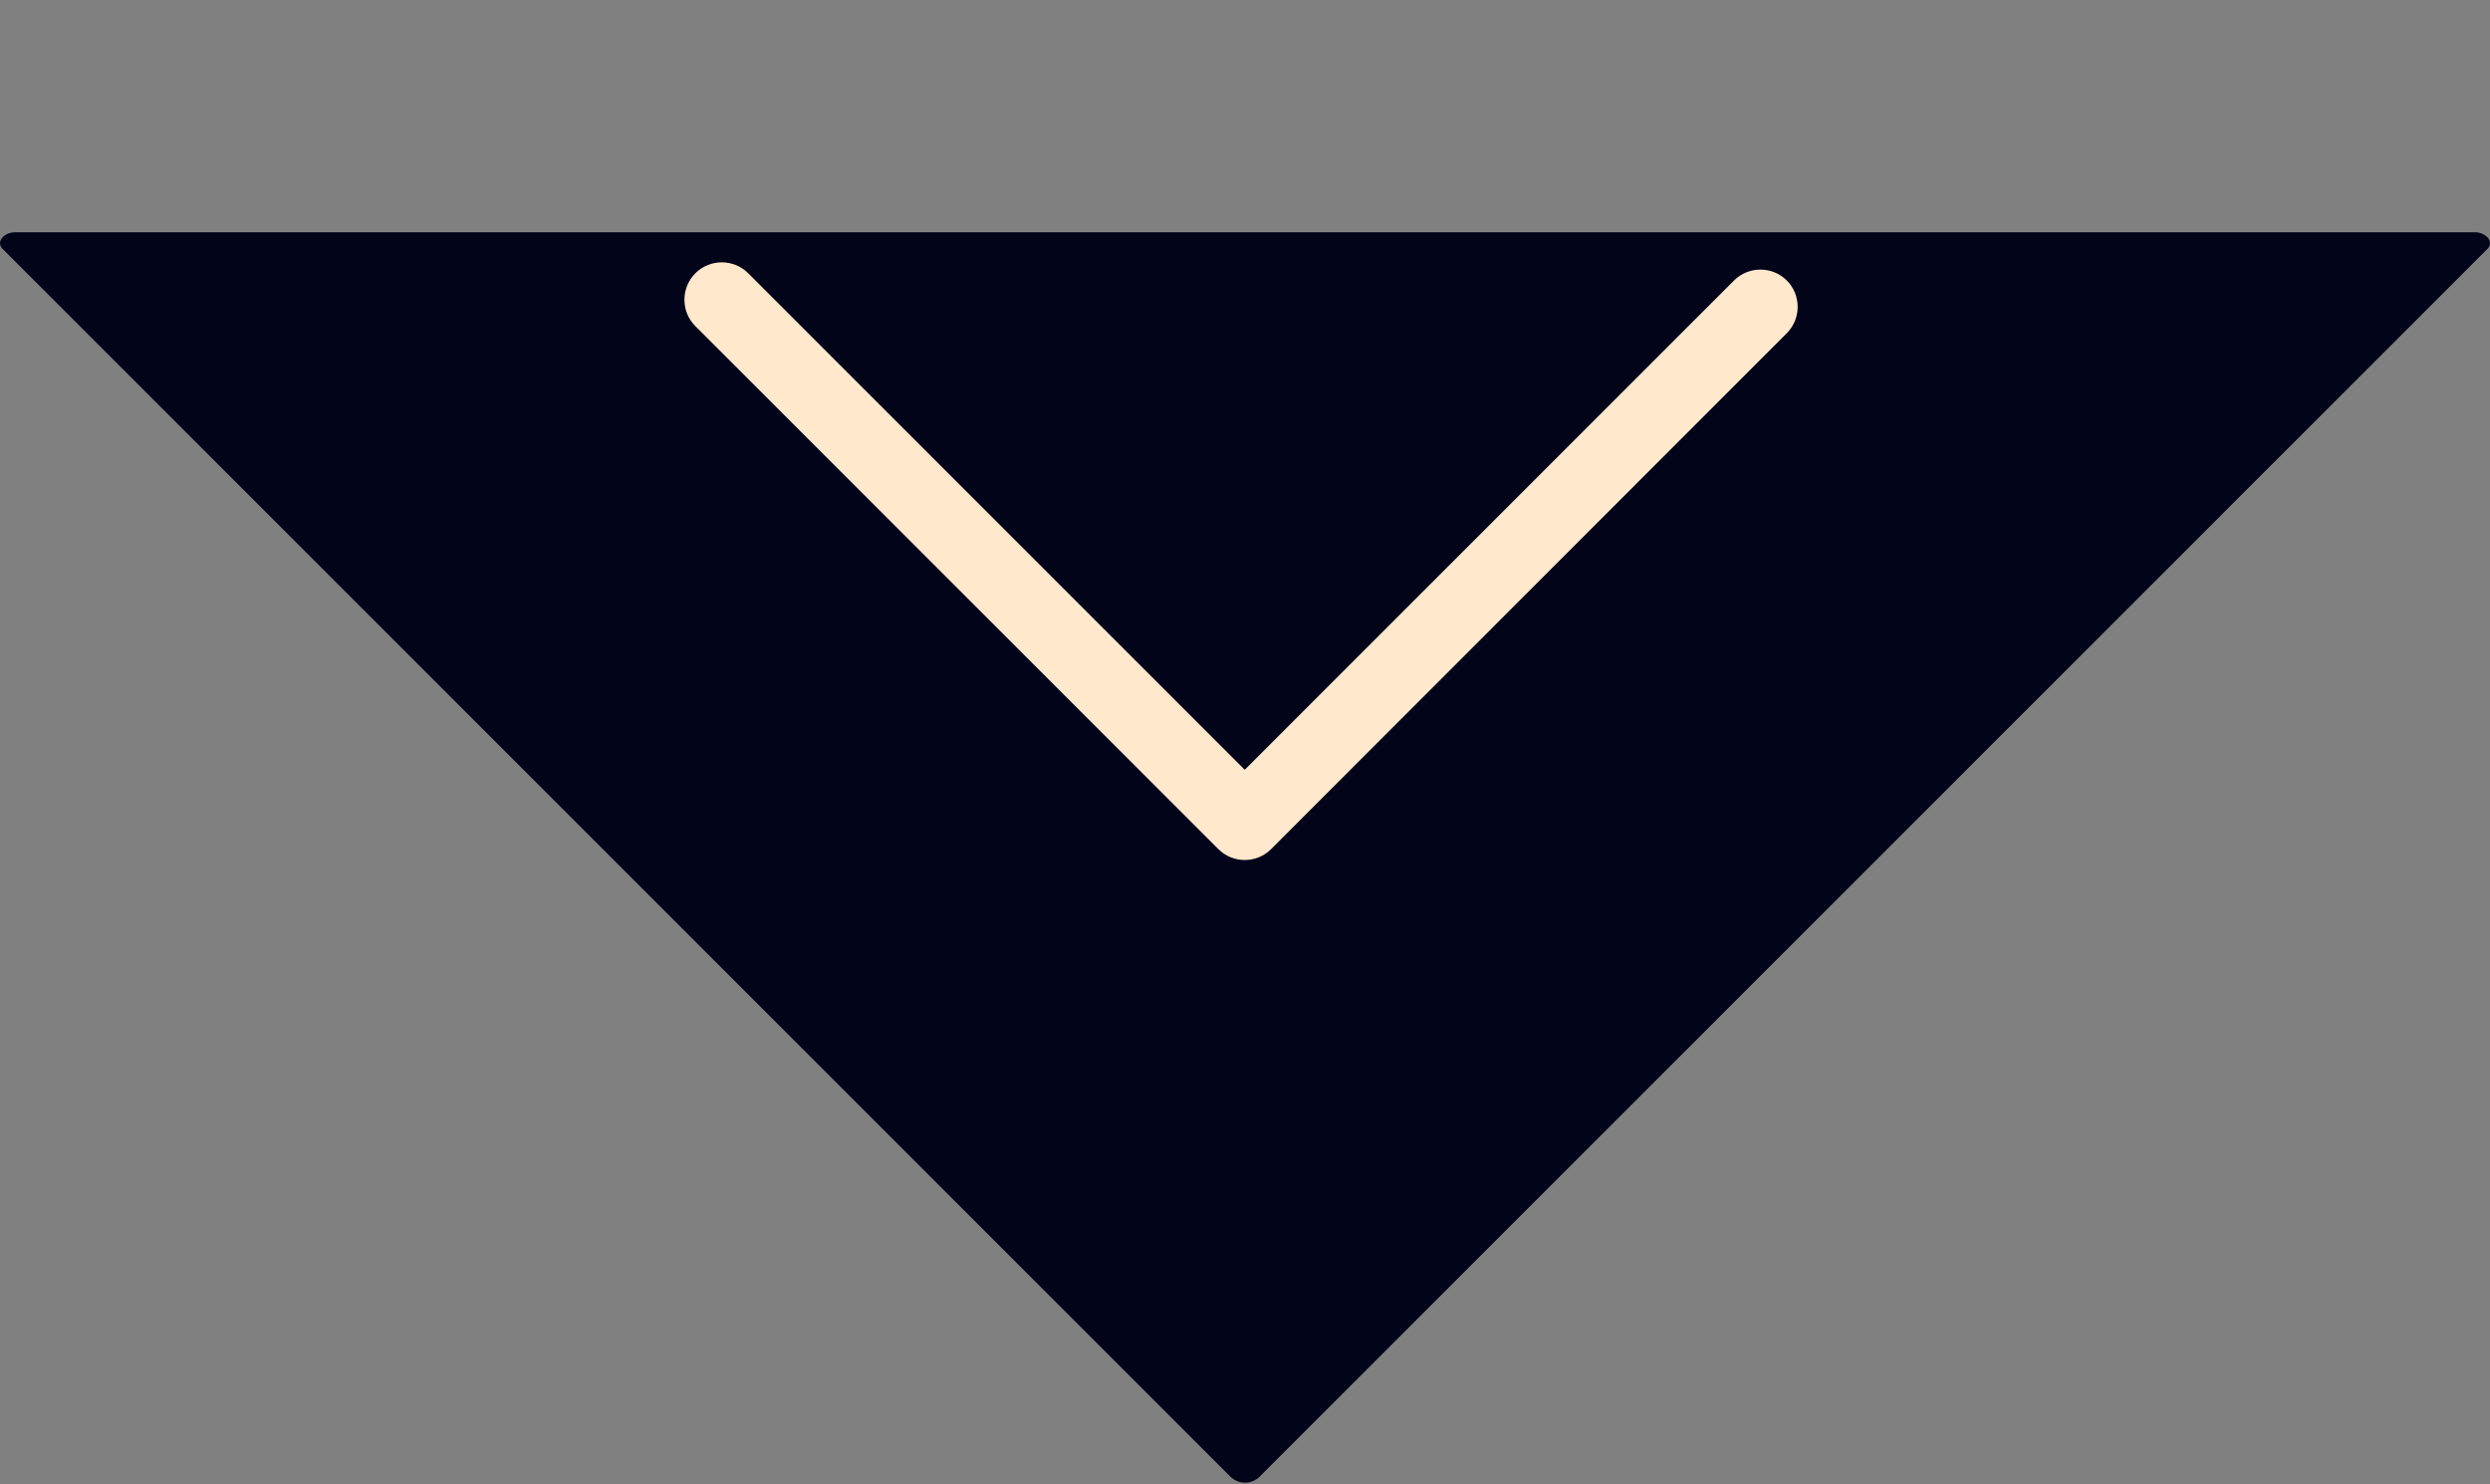
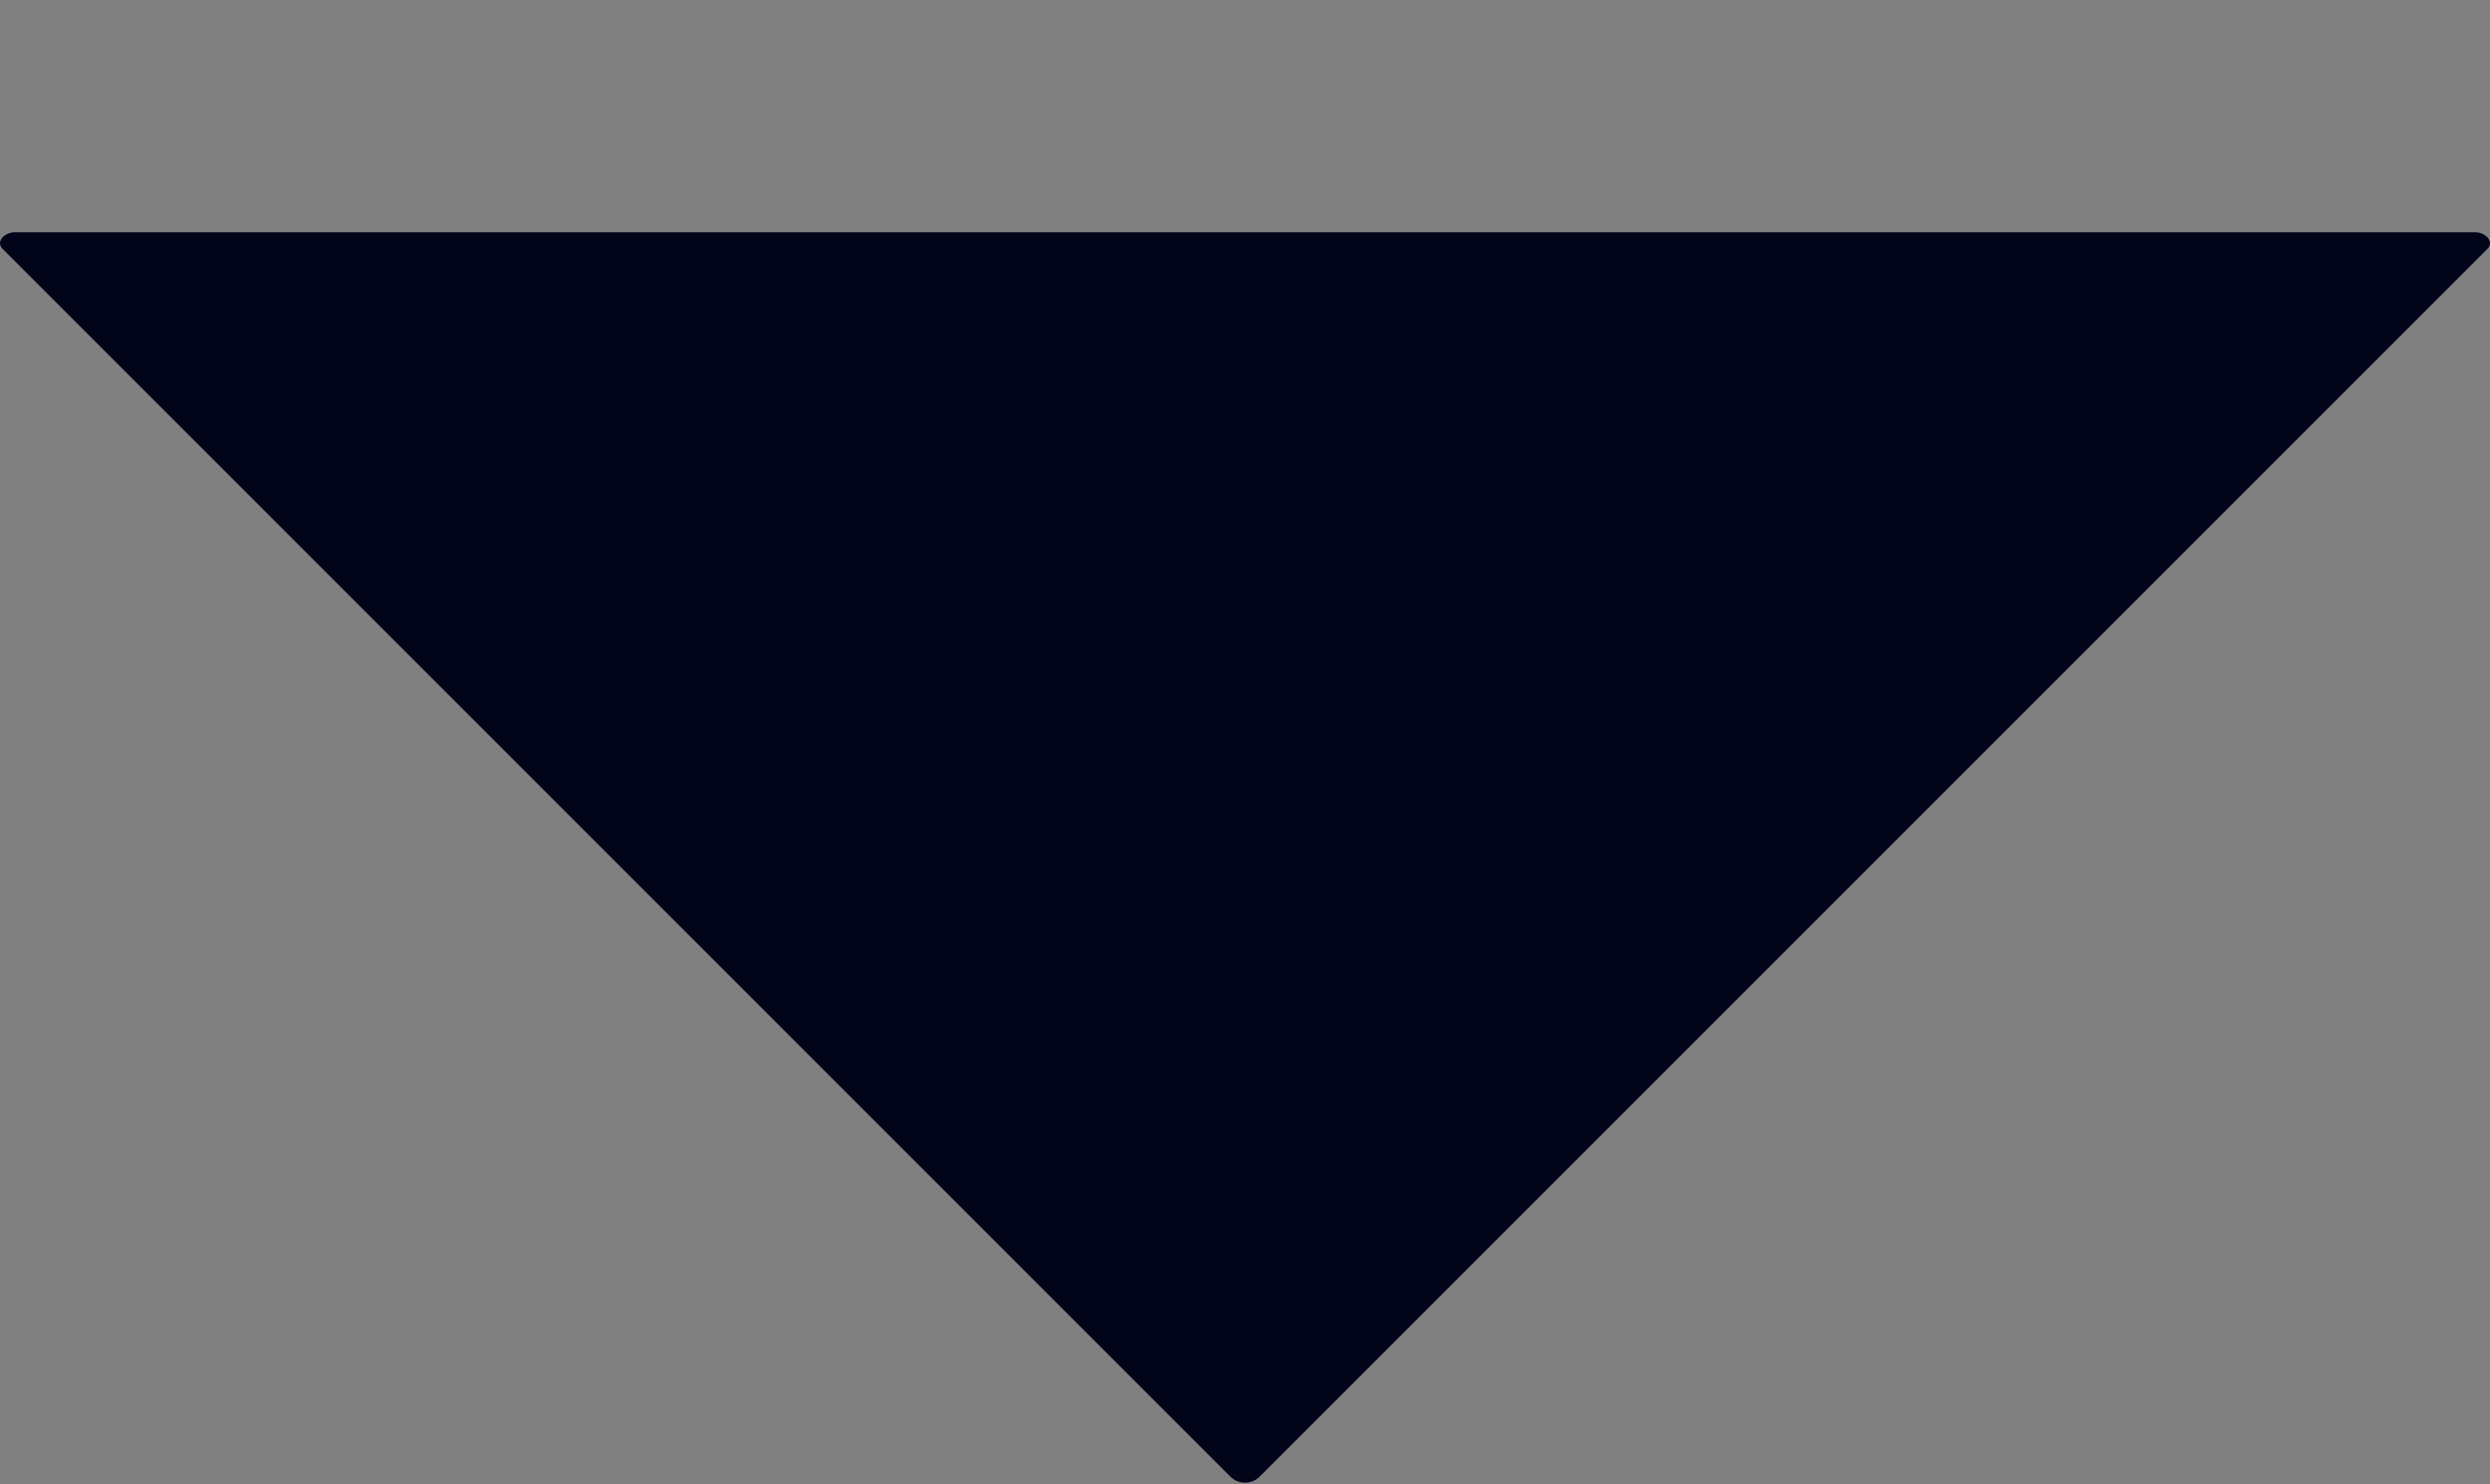
<svg xmlns="http://www.w3.org/2000/svg" width="104" height="62" viewBox="0 0 104 62" fill="none">
  <rect x="0" y="0" width="104" height="62" fill="#808080" stroke="none" />
  <path fill-rule="evenodd" clip-rule="evenodd" d="M0.627 9.7C0.192 9.7 -0.197 10.091 0.11 10.398L51.388 61.676C51.726 62.014 52.274 62.014 52.612 61.676L103.89 10.398C104.197 10.091 103.808 9.7 103.373 9.7H0.627Z" fill="#02041A" />
  <g clip-path="url(#clip0_11_475)">
-     <path d="M28.586 12.514C28.586 12.119 28.742 11.715 29.046 11.412C29.651 10.806 30.643 10.806 31.249 11.412L51.989 32.152L72.426 11.715C73.032 11.109 74.023 11.109 74.629 11.715C75.235 12.321 75.235 13.312 74.629 13.918L53.091 35.466C52.485 36.072 51.493 36.072 50.887 35.466L29.046 13.625C28.733 13.312 28.586 12.918 28.586 12.514Z" fill="#FFE8CC" />
-   </g>
+     </g>
  <defs>
    <clipPath id="clip0_11_475">
-       <rect width="47.007" height="47.007" fill="white" transform="matrix(1 0 0 -1 28.21 47.007)" />
-     </clipPath>
+       </clipPath>
  </defs>
</svg>